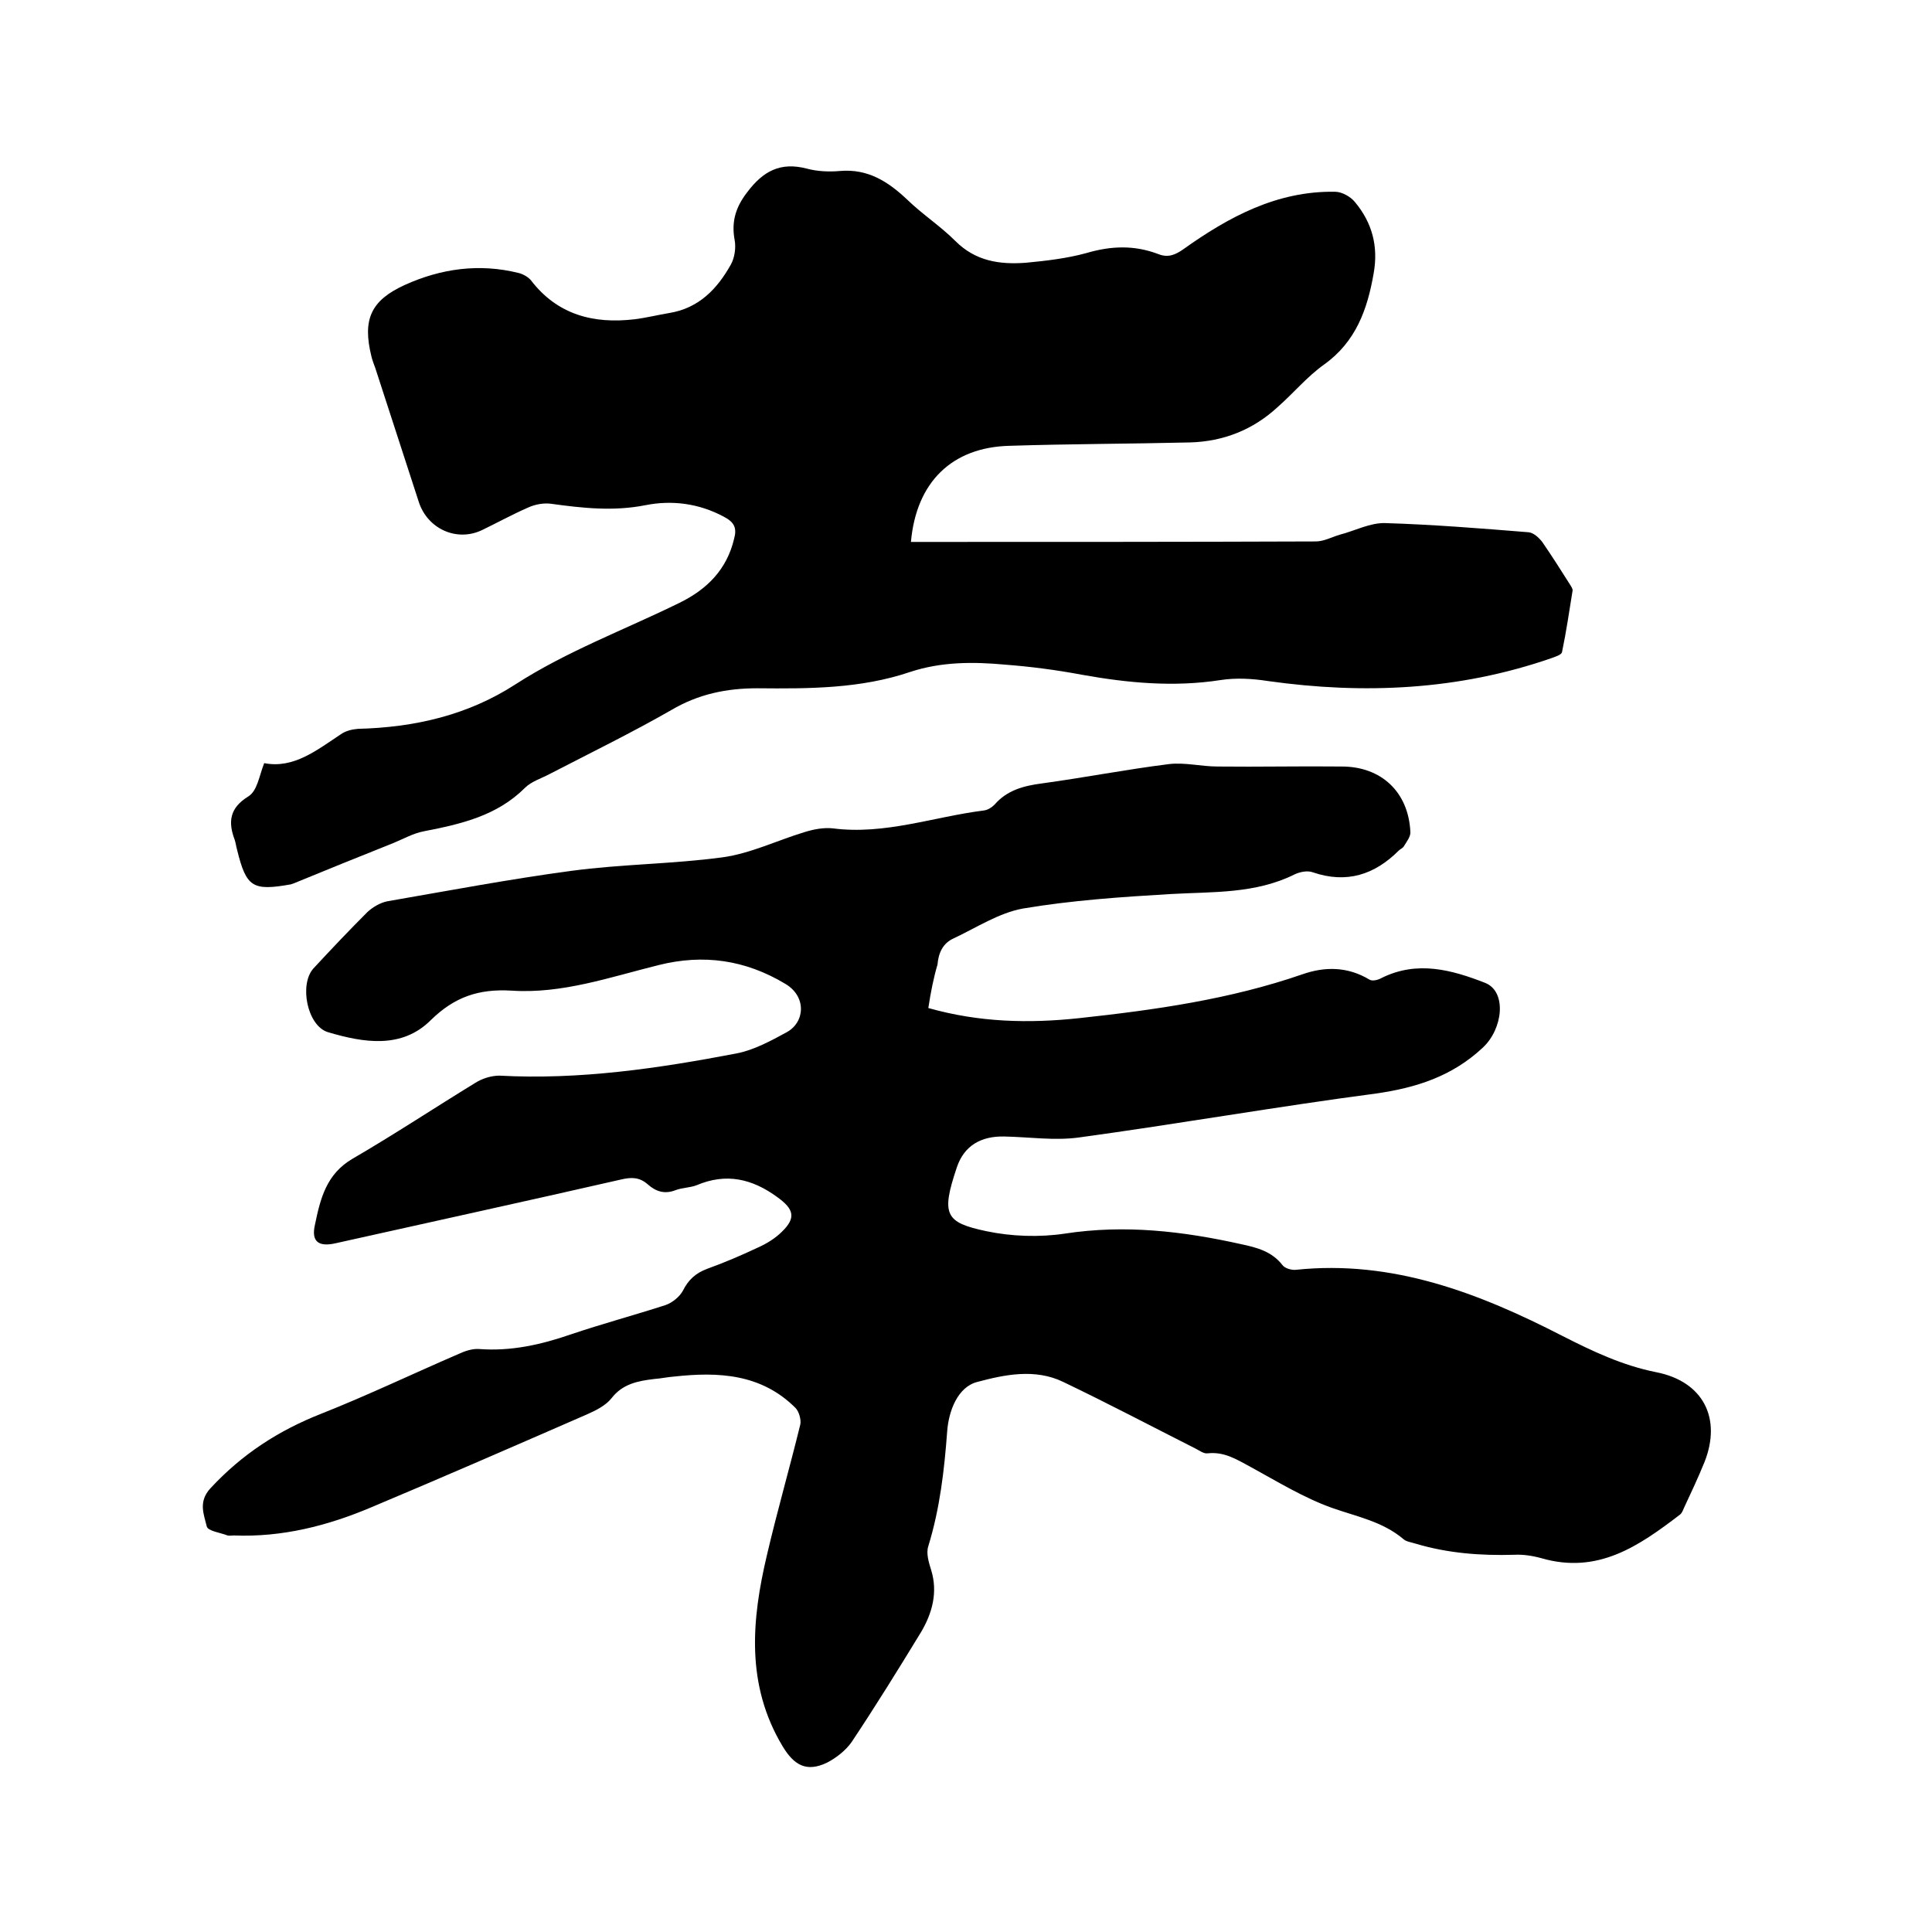
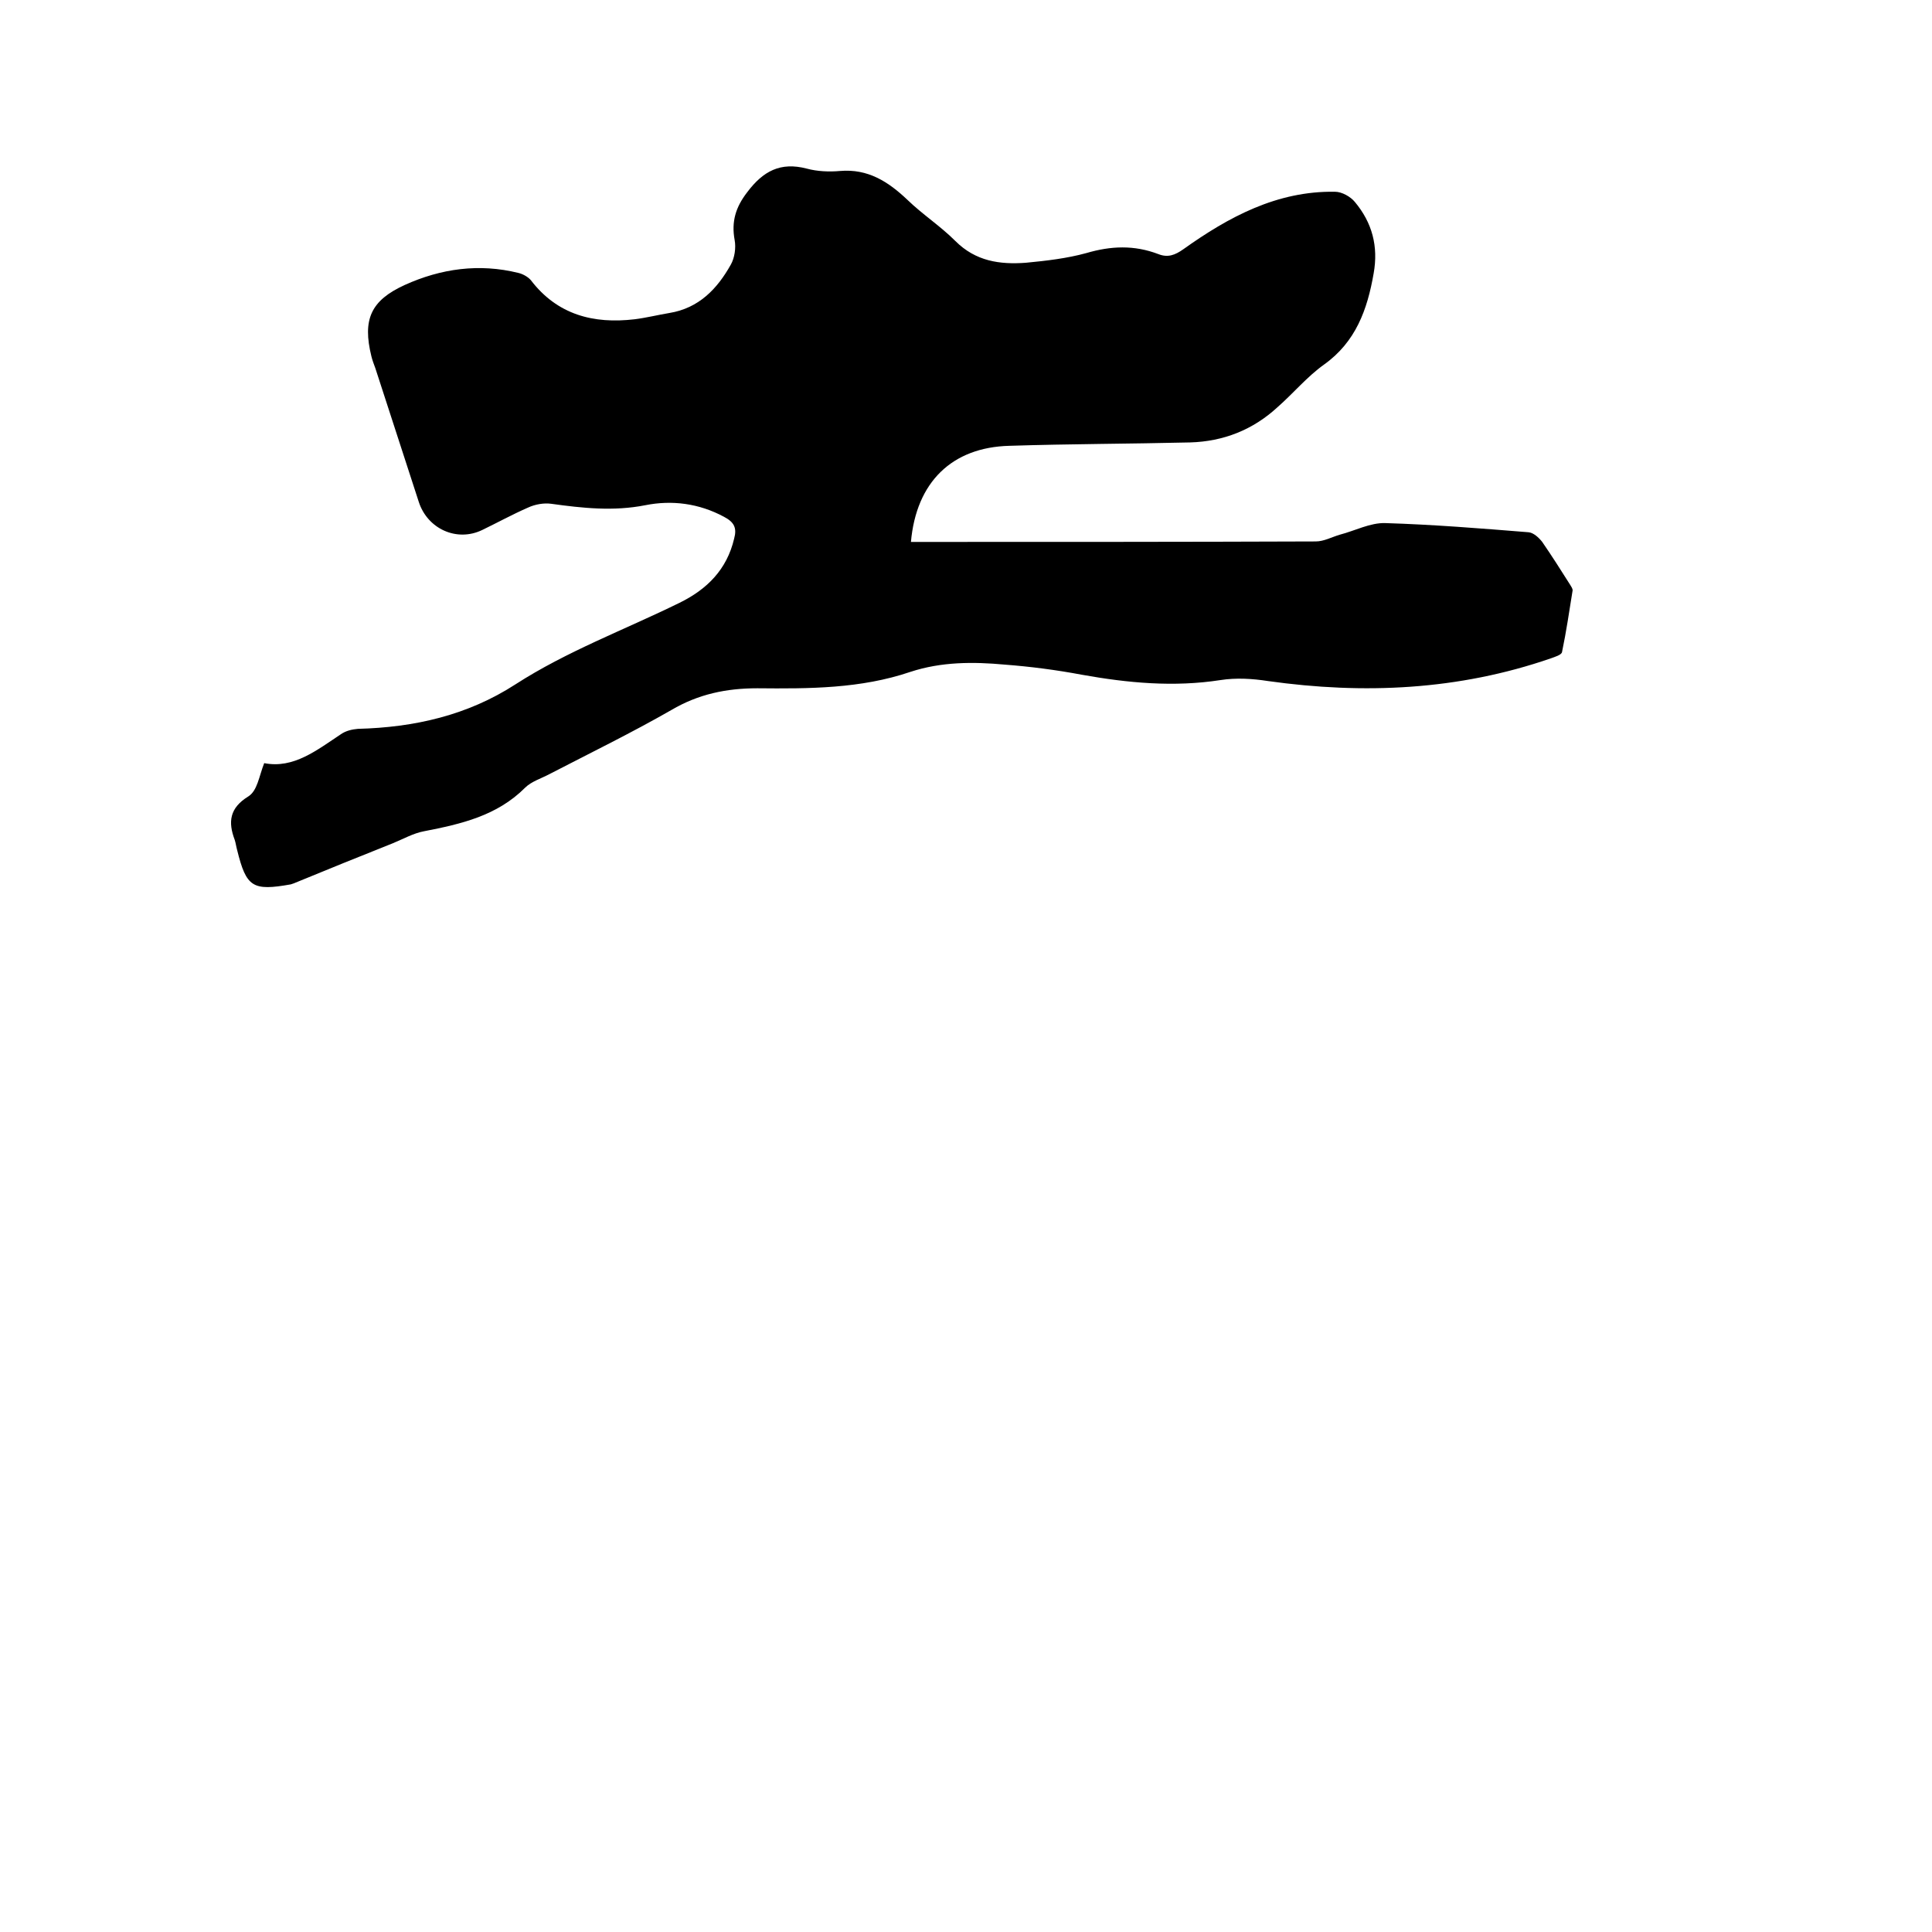
<svg xmlns="http://www.w3.org/2000/svg" enable-background="new 0 0 400 400" viewBox="0 0 400 400">
-   <path d="m192.2 208.7c10.6 3 20.9 3.2 31.2 2.1 15.7-1.7 31.3-3.9 46.3-9.1 4.6-1.6 9.3-1.6 13.8 1.1.6.4 1.8.1 2.5-.3 7.4-3.7 14.6-1.7 21.5 1 4.5 1.8 3.7 9.5-.5 13.4-6.3 5.9-13.7 8.3-22.1 9.5-20.5 2.7-41 6.3-61.5 9.1-5.1.7-10.3-.1-15.5-.2-4.8-.1-8.3 1.9-9.8 6.4-3.3 9.8-2.4 11.4 6.1 13.2 5.2 1.1 11 1.3 16.3.5 12.4-1.9 24.4-.5 36.5 2.2 3.3.7 6.3 1.5 8.5 4.3.5.7 1.9 1.1 2.8 1 20-2.1 37.9 4.8 55.2 13.7 6.3 3.2 12.4 6.1 19.4 7.5 9.7 1.9 13.6 9.5 10 18.6-1.3 3.2-2.8 6.4-4.3 9.6-.2.5-.4 1-.8 1.3-8.5 6.5-17 12.4-28.7 9-1.8-.5-3.8-.8-5.6-.7-6.9.2-13.7-.3-20.4-2.3-.9-.3-2-.4-2.6-1-4.3-3.6-9.6-4.6-14.7-6.4-5.9-2.1-11.4-5.5-16.9-8.5-2.8-1.5-5.4-3.2-8.9-2.8-.8.1-1.7-.6-2.5-1-9.1-4.6-18.2-9.4-27.4-13.8-5.8-2.8-12.1-1.5-17.7 0-4.1 1-6 6-6.3 10.3-.6 8-1.5 15.9-3.9 23.7-.5 1.5.1 3.4.6 5 1.4 4.6.2 8.9-2.1 12.8-4.7 7.7-9.4 15.3-14.4 22.8-1.2 1.7-3.1 3.2-5 4.2-4.3 2.1-6.9.6-9.3-3.4-7.6-12.7-6.4-26.1-3.2-39.6 2.1-9 4.7-18 6.9-27 .2-1-.3-2.7-1-3.4-7.1-7.1-16-7.5-25.1-6.5-1.4.1-2.7.4-4.1.5-3.4.4-6.6 1-8.9 4-1.2 1.5-3.2 2.5-5 3.3-14.9 6.5-29.8 13-44.8 19.3-9 3.8-18.4 6.2-28.4 5.8-.4 0-.9.1-1.3 0-1.5-.6-4.1-.9-4.3-1.9-.6-2.5-1.8-5.1.8-7.9 6.5-7 14-11.9 22.9-15.4 9.6-3.8 19-8.3 28.5-12.4 1.3-.6 2.8-1.1 4.2-1 6.6.5 12.8-.9 18.9-3 6.5-2.2 13.2-4 19.7-6.1 1.4-.5 2.9-1.7 3.6-3 1.1-2.2 2.6-3.6 5-4.5 3.6-1.3 7.1-2.8 10.5-4.4 1.8-.8 3.6-1.9 5-3.3 3-2.9 2.4-4.7-.9-7.1-5.3-3.9-10.7-5.1-16.8-2.5-1.3.5-3 .5-4.3 1-2.3.9-4.1.3-5.8-1.2s-3.4-1.5-5.5-1c-19.7 4.5-39.4 8.8-59.1 13.2-3.5.8-5.1-.3-4.3-3.8 1.1-5.3 2.3-10.5 7.8-13.7 8.6-5 16.9-10.5 25.4-15.7 1.4-.9 3.3-1.5 5-1.5 16.6.9 32.9-1.5 49.1-4.6 3.6-.7 7.1-2.6 10.4-4.4 3.8-2.1 4.1-7.4-.3-10-8.3-5-17-6.2-26.2-3.9-10.1 2.5-20 6-30.5 5.3-6.8-.4-11.8 1.3-16.7 6.1-6 6-13.9 4.7-21.3 2.5-4.3-1.3-6-9.9-3-13.2 3.7-4 7.4-7.9 11.2-11.7 1.1-1 2.6-1.9 4.1-2.2 12.7-2.2 25.4-4.6 38.1-6.3 10.4-1.4 20.9-1.4 31.3-2.8 5.8-.8 11.3-3.5 16.9-5.2 1.9-.6 4-1 5.9-.8 10.8 1.4 20.9-2.4 31.3-3.7.8-.1 1.6-.6 2.2-1.2 2.6-3 6-3.9 9.8-4.4 8.8-1.2 17.5-2.9 26.3-4 3.3-.4 6.7.5 10.1.5 8.6.1 17.1-.1 25.7 0 8.2 0 13.8 5.3 14.2 13.5.1 1-.8 2.1-1.4 3.1-.2.3-.7.5-1 .8-5 5-10.8 6.9-17.8 4.5-1.1-.4-2.6-.1-3.7.4-8.2 4.1-17 3.6-25.7 4.1-10.2.6-20.5 1.3-30.6 3-5 .9-9.7 4-14.4 6.2-2.2 1-3.1 3-3.3 5.4-.8 2.7-1.4 5.7-1.9 9z" />
  <path d="m54.7 158c6.1 1.2 10.9-2.7 15.9-6 1-.7 2.3-1 3.5-1.1 11.7-.3 22.7-2.8 32.6-9.2 10.7-6.9 22.6-11.3 34-16.9 5.7-2.8 9.8-6.9 11.3-13.3.6-2.2 0-3.4-2.1-4.5-5.2-2.8-10.8-3.5-16.3-2.4-6.6 1.3-13 .6-19.5-.3-1.5-.2-3.3.1-4.8.8-3.2 1.4-6.3 3.1-9.4 4.6-5.3 2.6-11.4-.2-13.2-5.8-3-9.2-6-18.5-9-27.7-.3-.8-.6-1.6-.8-2.4-1.9-7.7-.1-11.6 6.9-14.8 7.5-3.4 15.4-4.5 23.5-2.5.9.2 2 .8 2.6 1.5 5.5 7.2 13 9.1 21.5 8.1 2.4-.3 4.8-.9 7.2-1.3 6.1-1 9.9-5 12.7-10 .8-1.4 1.1-3.5.8-5.1-.7-3.8.2-6.8 2.6-9.9 3.3-4.4 6.9-6.3 12.3-4.9 2.2.6 4.7.7 6.9.5 5.8-.5 10 2.2 14 6 3.1 3 6.8 5.4 9.9 8.5 4.2 4.2 9.2 4.9 14.6 4.5 4.2-.4 8.5-.9 12.5-2 5.1-1.5 9.9-1.7 14.9.2 2 .8 3.5.2 5.2-1 9.4-6.7 19.4-12.1 31.4-11.9 1.4 0 3.2 1 4.1 2.1 3.6 4.3 4.9 9.2 3.9 14.8-1.3 7.5-3.7 14.2-10.3 18.9-3.5 2.5-6.3 5.9-9.6 8.8-5.1 4.7-11.2 7.1-18.1 7.3-12.5.3-25 .3-37.4.7-11.9.3-19.3 7.5-20.4 19.9h3.1c26.9 0 53.8 0 80.7-.1 1.7 0 3.3-.9 5-1.4 3.1-.8 6.3-2.5 9.4-2.4 9.9.3 19.8 1.1 29.7 1.9 1 .1 2.1 1.1 2.8 2 2 2.9 3.9 5.9 5.8 8.9.2.3.5.8.5 1.1-.7 4.3-1.3 8.5-2.2 12.8-.1.6-1.5 1-2.3 1.3-19.1 6.6-38.7 7.5-58.6 4.7-3.2-.5-6.6-.7-9.8-.2-9.7 1.5-19.2.6-28.7-1.1-5.3-1-10.7-1.7-16-2.1-6.5-.6-13.1-.6-19.5 1.5-10.3 3.5-21 3.5-31.7 3.4-6.4 0-12.2 1.2-17.8 4.5-8.2 4.7-16.8 8.9-25.3 13.3-1.7.9-3.7 1.5-5 2.8-5.8 5.8-13.2 7.5-20.9 9-2.2.4-4.3 1.6-6.5 2.5-6.8 2.7-13.7 5.5-20.5 8.3-.2.1-.4.1-.6.2-7.9 1.4-9.2.6-11.1-7.1-.2-.7-.3-1.5-.5-2.1-1.4-3.7-1.1-6.6 2.8-9 1.9-1.2 2.2-4.1 3.3-6.9z" />
</svg>